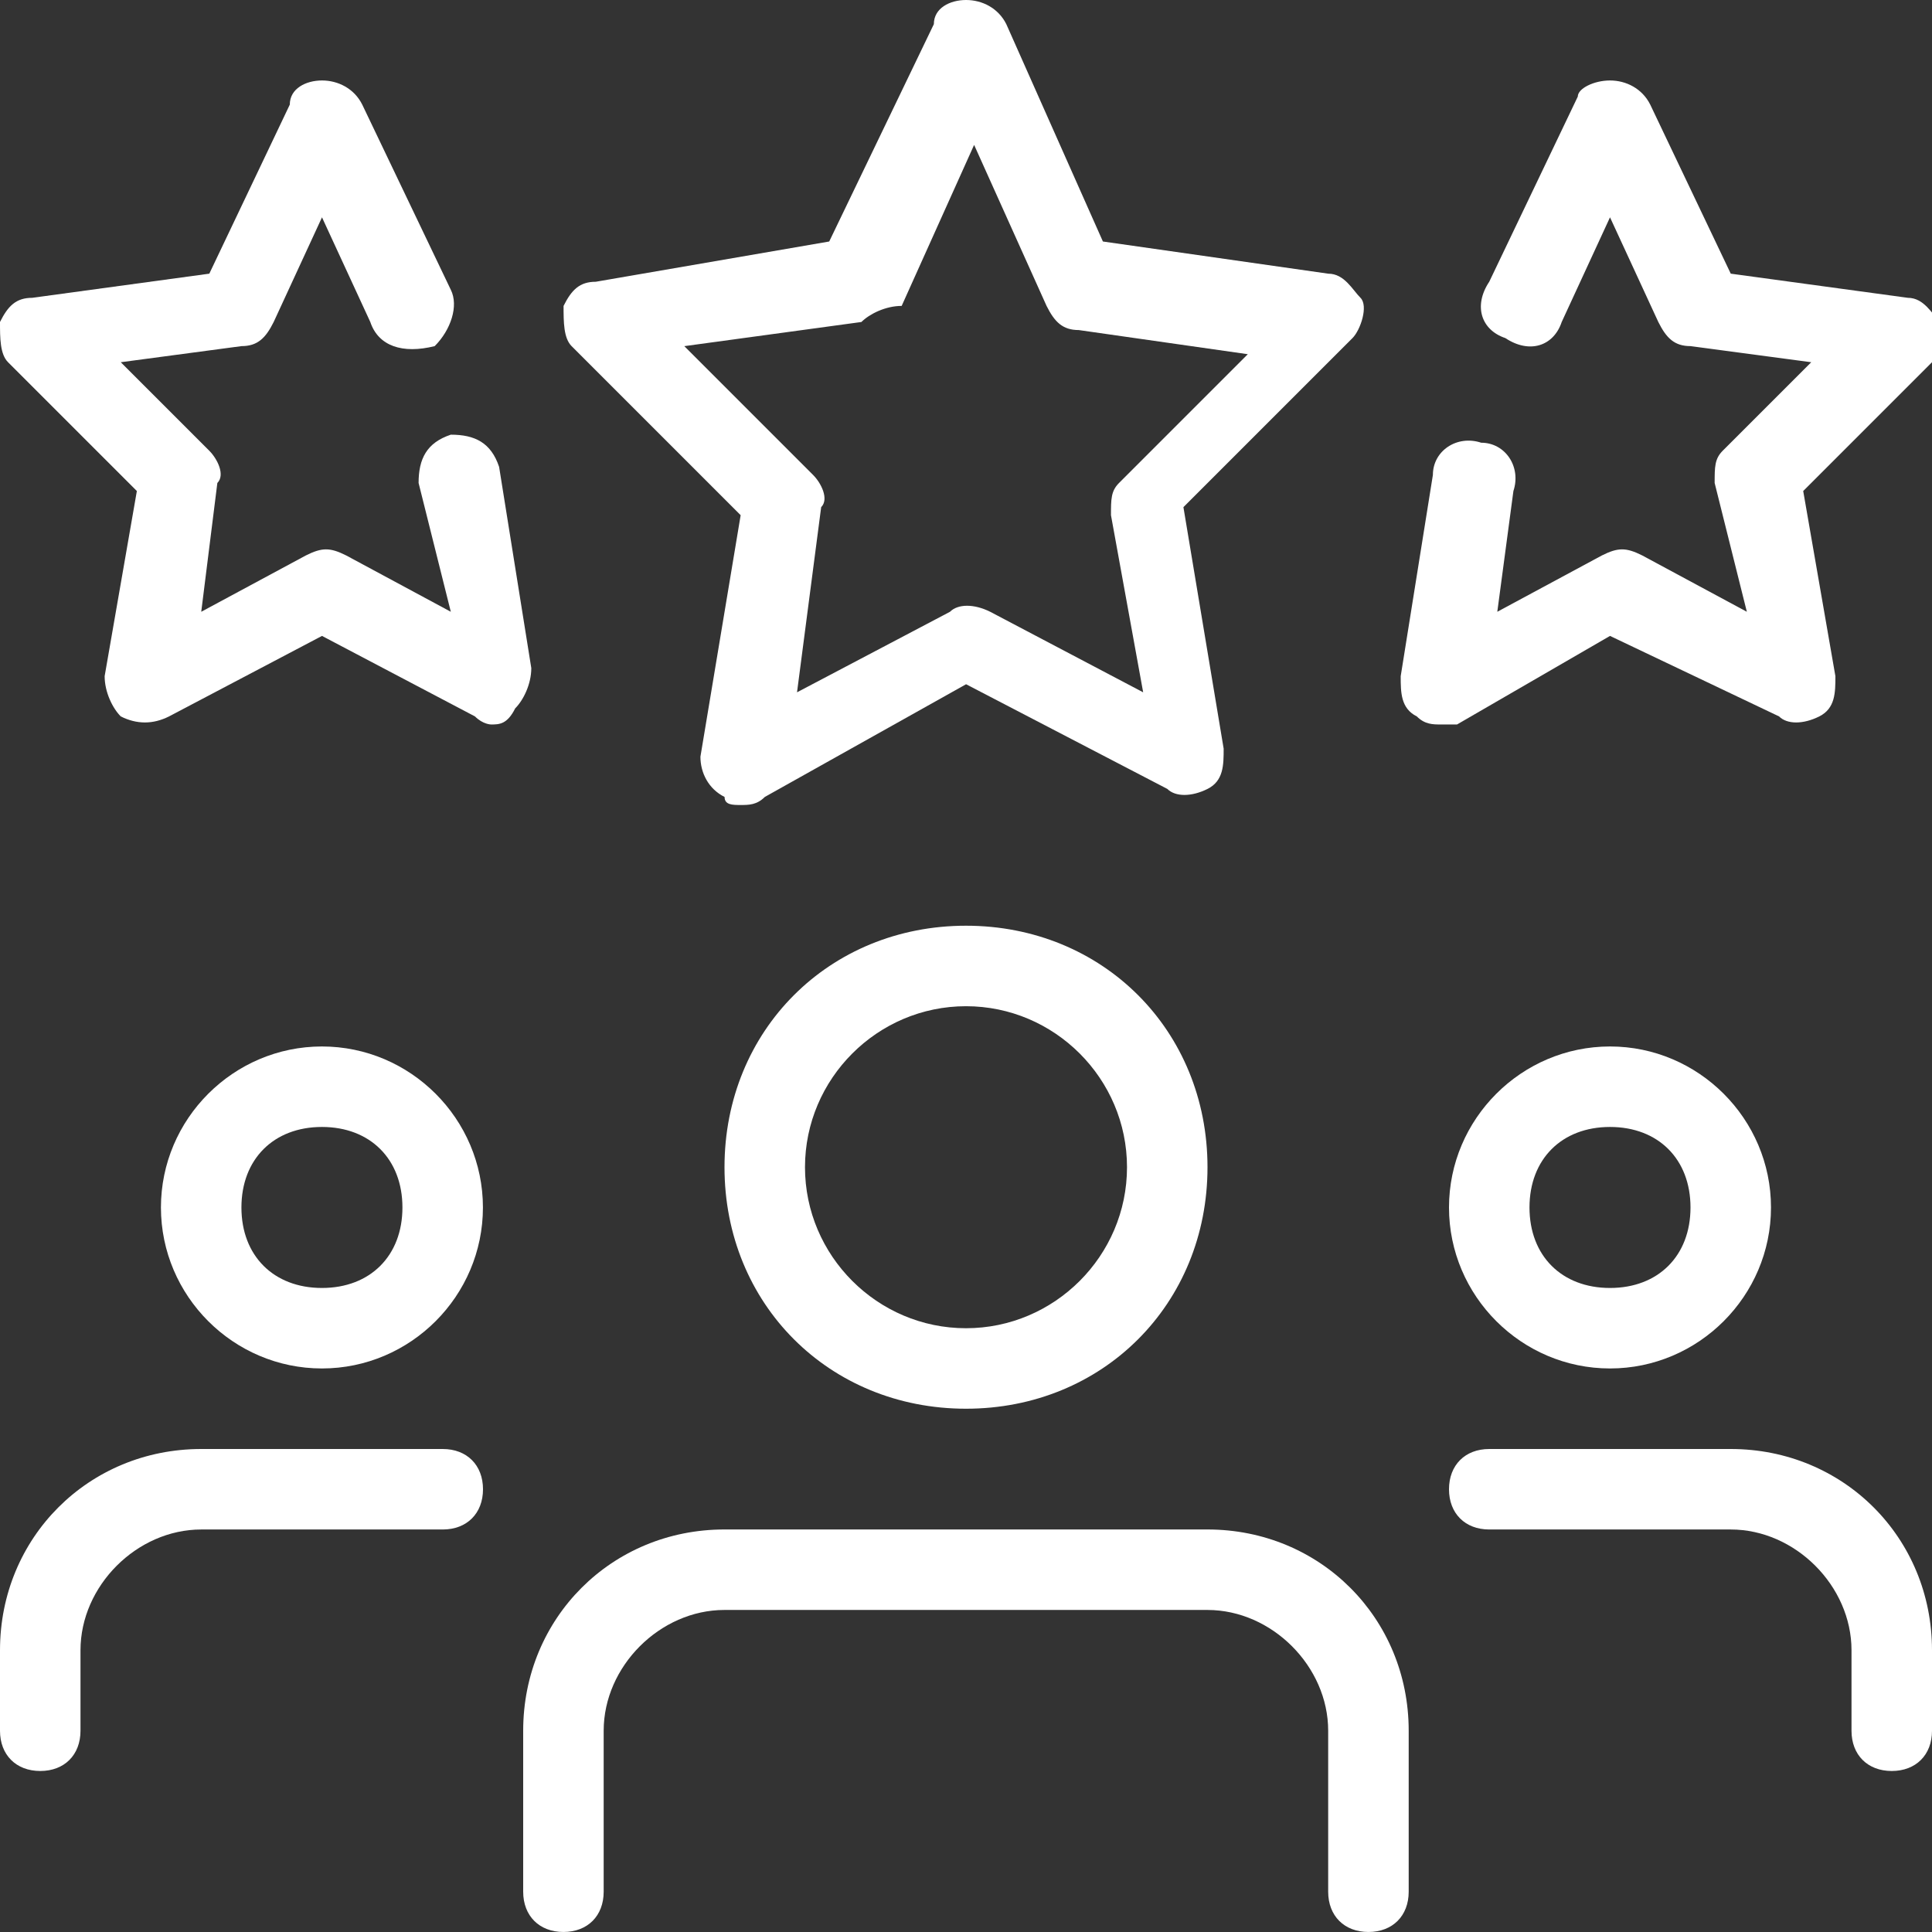
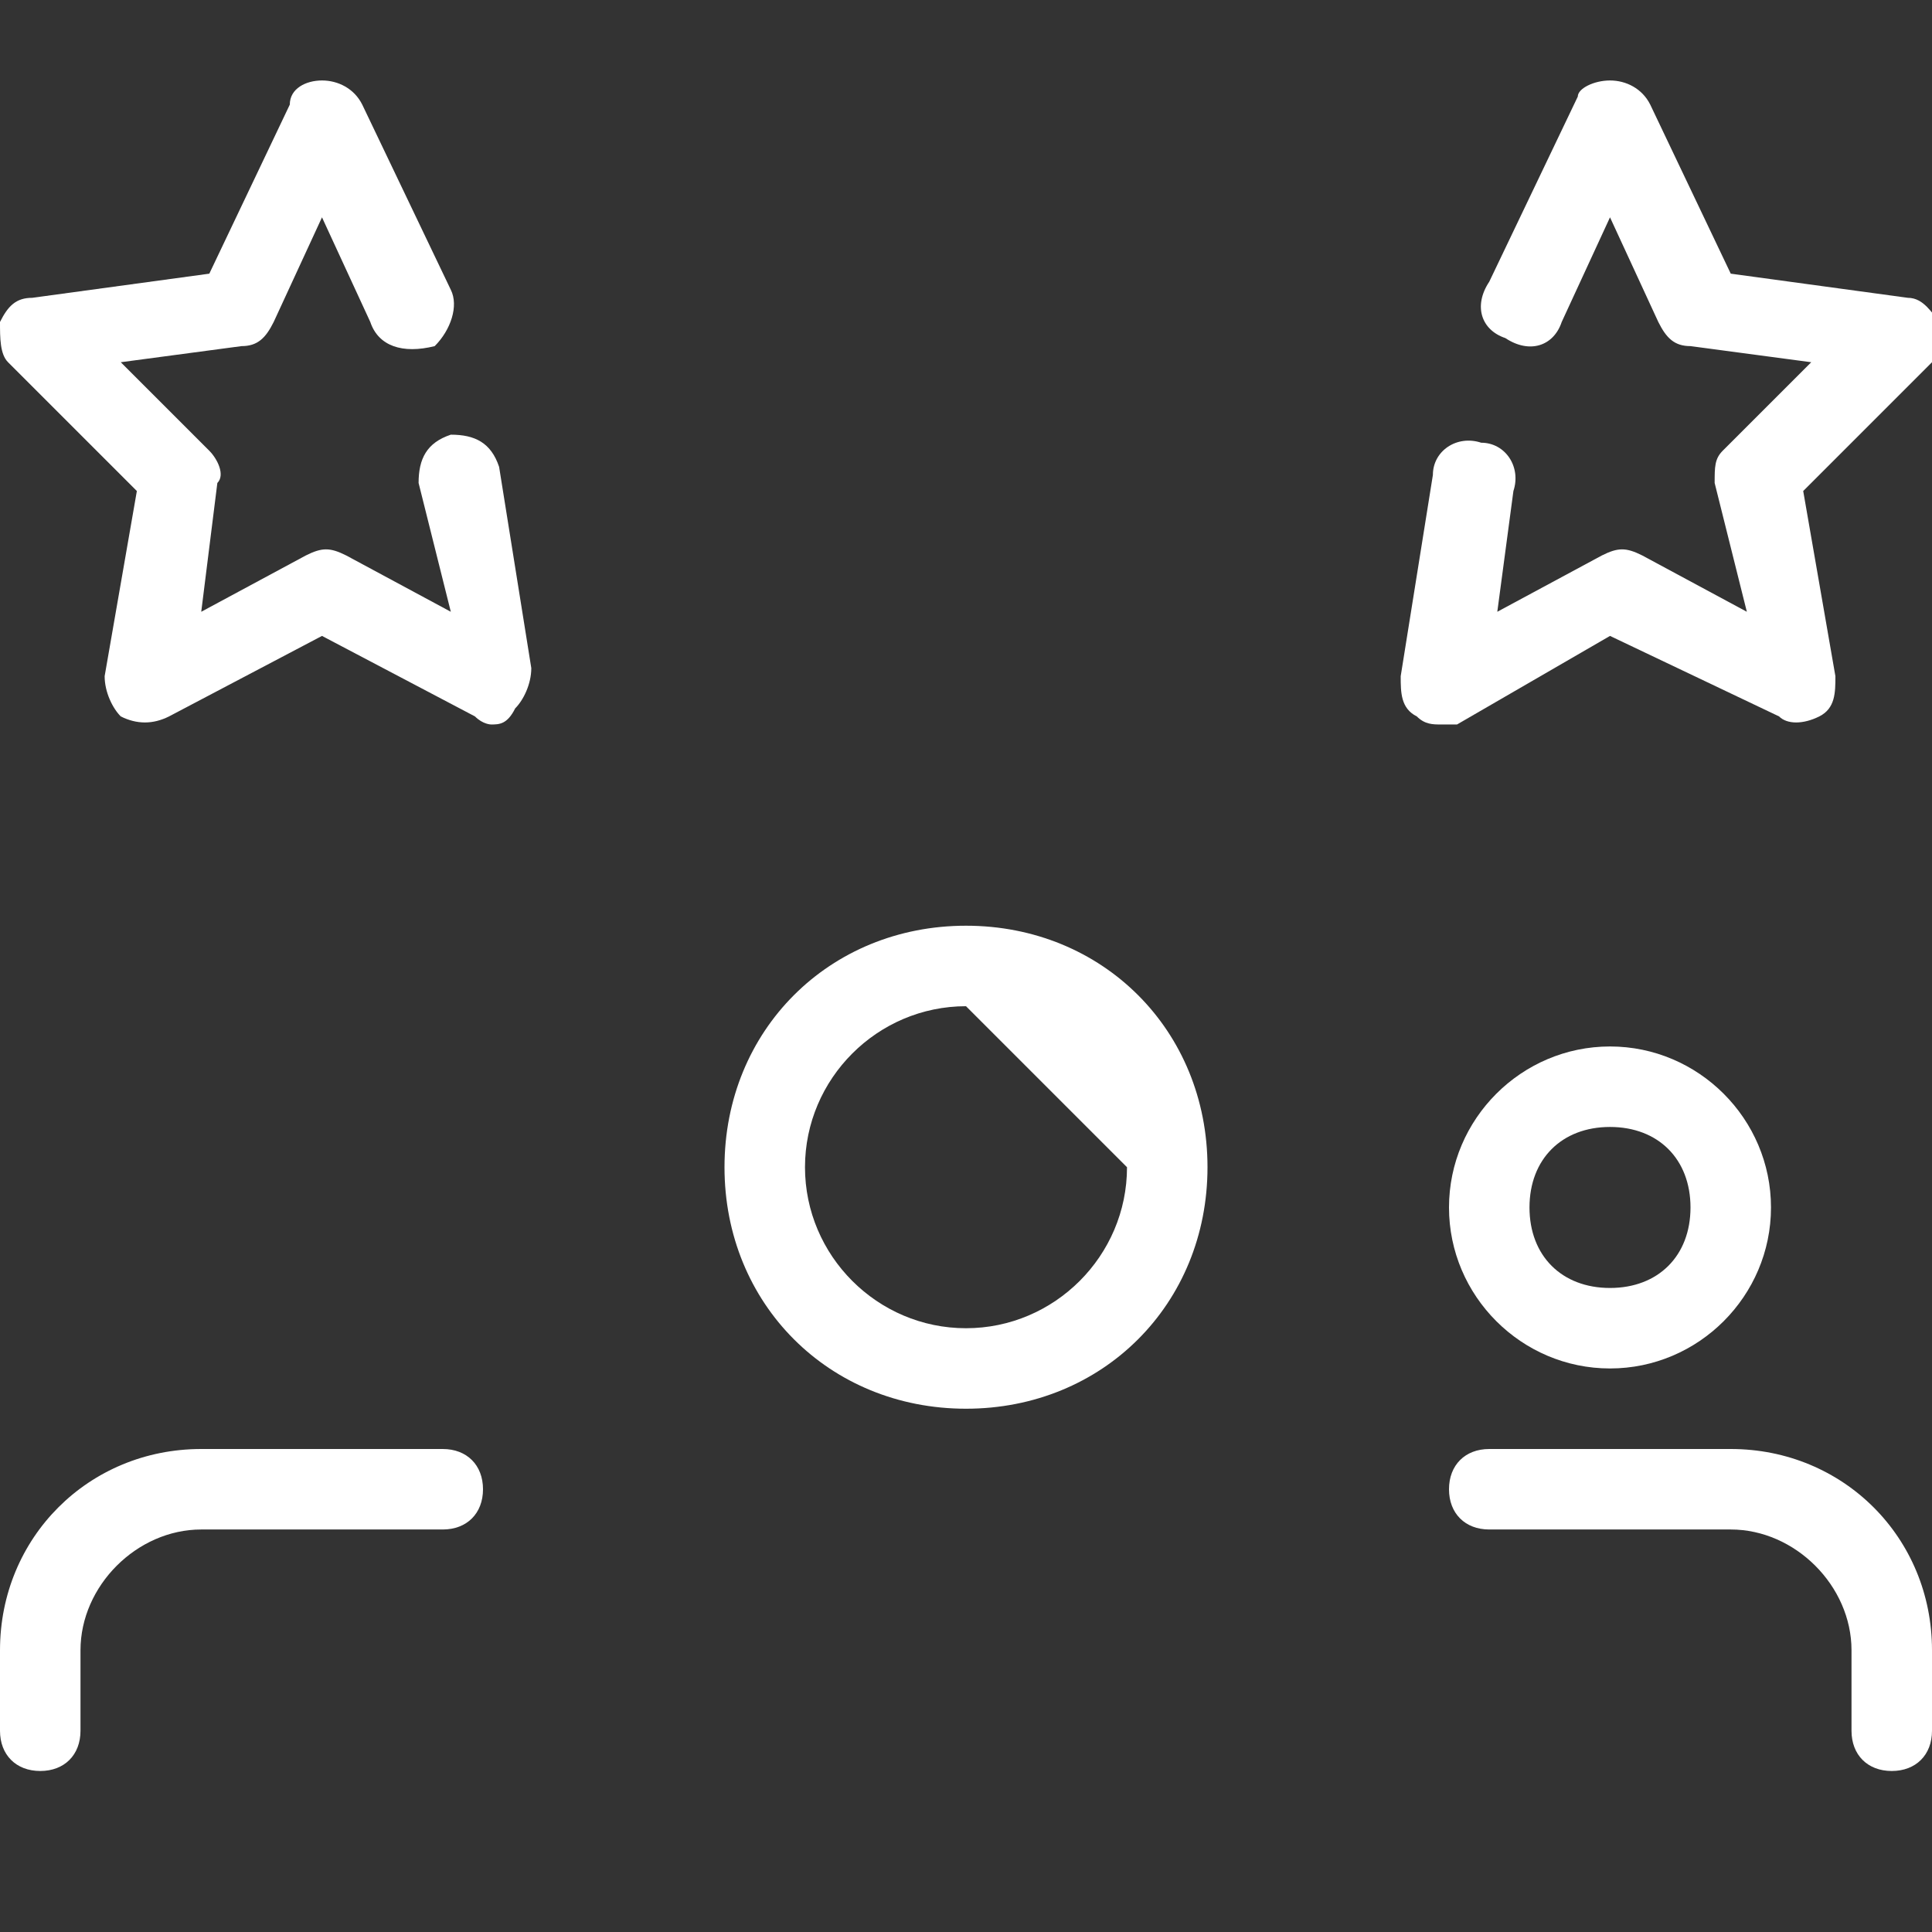
<svg xmlns="http://www.w3.org/2000/svg" width="80" height="80" viewBox="0 0 80 80" fill="none">
  <rect x="0" y="0" width="80" height="80" fill="#333333" stroke="none" />
  <g clip-path="url(#clip0_2129_1235)">
    <path d="M66.667 56.665C63 56.665 60 53.665 60 49.999C60 46.332 63 43.332 66.667 43.332C70.333 43.332 73.333 46.332 73.333 49.999C73.333 53.665 70.333 56.665 66.667 56.665ZM66.667 46.665C64.667 46.665 63.333 47.999 63.333 49.999C63.333 51.999 64.667 53.332 66.667 53.332C68.667 53.332 70 51.999 70 49.999C70 47.999 68.667 46.665 66.667 46.665Z" fill="white" />
    <path d="M78.333 73.333C77.333 73.333 76.667 72.667 76.667 71.667V68.333C76.667 65.667 74.333 63.333 71.667 63.333H61.667C60.667 63.333 60 62.667 60 61.667C60 60.667 60.667 60 61.667 60H71.667C76.333 60 80 63.667 80 68.333V71.667C80 72.667 79.333 73.333 78.333 73.333Z" fill="white" />
-     <path d="M13.331 56.665C9.664 56.665 6.664 53.665 6.664 49.999C6.664 46.332 9.664 43.332 13.331 43.332C16.997 43.332 19.997 46.332 19.997 49.999C19.997 53.665 16.997 56.665 13.331 56.665ZM13.331 46.665C11.331 46.665 9.997 47.999 9.997 49.999C9.997 51.999 11.331 53.332 13.331 53.332C15.331 53.332 16.664 51.999 16.664 49.999C16.664 47.999 15.331 46.665 13.331 46.665Z" fill="white" />
    <path d="M1.667 73.333C0.667 73.333 0 72.667 0 71.667V68.333C0 63.667 3.667 60 8.333 60H18.333C19.333 60 20 60.667 20 61.667C20 62.667 19.333 63.333 18.333 63.333H8.333C5.667 63.333 3.333 65.667 3.333 68.333V71.667C3.333 72.667 2.667 73.333 1.667 73.333Z" fill="white" />
-     <path d="M40 58.332C34.333 58.332 30 53.999 30 48.332C30 42.665 34.333 38.332 40 38.332C45.667 38.332 50 42.665 50 48.332C50 53.999 45.667 58.332 40 58.332ZM40 41.665C36.333 41.665 33.333 44.665 33.333 48.332C33.333 51.999 36.333 54.999 40 54.999C43.667 54.999 46.667 51.999 46.667 48.332C46.667 44.665 43.667 41.665 40 41.665Z" fill="white" />
-     <path d="M56.664 79.999C55.664 79.999 54.997 79.332 54.997 78.332V71.665C54.997 68.999 52.664 66.665 49.997 66.665H29.997C27.331 66.665 24.997 68.999 24.997 71.665V78.332C24.997 79.332 24.331 79.999 23.331 79.999C22.331 79.999 21.664 79.332 21.664 78.332V71.665C21.664 66.999 25.331 63.332 29.997 63.332H49.997C54.664 63.332 58.331 66.999 58.331 71.665V78.332C58.331 79.332 57.664 79.999 56.664 79.999Z" fill="white" />
-     <path d="M30.669 33.333C30.336 33.333 30.003 33.333 30.003 33C29.336 32.667 29.003 32 29.003 31.333L30.669 21.333L23.669 14.333C23.336 14 23.336 13.333 23.336 12.667C23.669 12 24.003 11.667 24.669 11.667L34.336 10L38.669 1C38.669 0.333 39.336 0 40.003 0C40.669 0 41.336 0.333 41.669 1L45.669 10L55.003 11.333C55.669 11.333 56.003 12 56.336 12.333C56.669 12.667 56.336 13.667 56.003 14L49.003 21L50.669 31C50.669 31.667 50.669 32.333 50.003 32.667C49.336 33 48.669 33 48.336 32.667L40.003 28.333L31.669 33C31.336 33.333 31.003 33.333 30.669 33.333ZM28.336 14.333L33.669 19.667C34.003 20 34.336 20.667 34.003 21L33.003 28.667L39.336 25.333C39.669 25 40.336 25 41.003 25.333L47.336 28.667L46.003 21.333C46.003 20.667 46.003 20.333 46.336 20L51.669 14.667L44.669 13.667C44.003 13.667 43.669 13.333 43.336 12.667L40.336 6L37.336 12.667C36.669 12.667 36.003 13 35.669 13.333L28.336 14.333Z" fill="white" />
+     <path d="M40 58.332C34.333 58.332 30 53.999 30 48.332C30 42.665 34.333 38.332 40 38.332C45.667 38.332 50 42.665 50 48.332C50 53.999 45.667 58.332 40 58.332ZM40 41.665C36.333 41.665 33.333 44.665 33.333 48.332C33.333 51.999 36.333 54.999 40 54.999C43.667 54.999 46.667 51.999 46.667 48.332Z" fill="white" />
    <path d="M59.667 29.999C59.333 29.999 59 29.999 58.667 29.665C58 29.332 58 28.665 58 27.999L59.333 19.665C59.333 18.665 60.333 17.999 61.333 18.332C62.333 18.332 63 19.332 62.667 20.332L62 25.332L66.333 22.999C67 22.665 67.333 22.665 68 22.999L72.333 25.332L71 19.999C71 19.332 71 18.999 71.333 18.665L75 14.999L70 14.332C69.333 14.332 69 13.999 68.667 13.332L66.667 8.999L64.667 13.332C64.333 14.332 63.333 14.665 62.333 13.999C61.333 13.665 61 12.665 61.667 11.665L65.333 3.999C65.333 3.665 66 3.332 66.667 3.332C67.333 3.332 68 3.665 68.333 4.332L71.667 11.332L79 12.332C79.667 12.332 80 12.999 80.333 13.332C80.667 13.999 80.333 14.665 80 14.999L74.667 20.332L76 27.999C76 28.665 76 29.332 75.333 29.665C74.667 29.999 74 29.999 73.667 29.665L66.667 26.332L60.333 29.999C60 29.999 59.667 29.999 59.667 29.999Z" fill="white" />
    <path d="M20.333 29.999C20.333 29.999 20 29.999 19.667 29.665L13.333 26.332L7 29.665C6.333 29.999 5.667 29.999 5 29.665C4.667 29.332 4.333 28.665 4.333 27.999L5.667 20.332L0.333 14.999C0 14.665 0 13.999 0 13.332C0.333 12.665 0.667 12.332 1.333 12.332L8.667 11.332L12 4.332C12 3.665 12.667 3.332 13.333 3.332C14 3.332 14.667 3.665 15 4.332L18.667 11.999C19 12.665 18.667 13.665 18 14.332C16.667 14.665 15.667 14.332 15.333 13.332L13.333 8.999L11.333 13.332C11 13.999 10.667 14.332 10 14.332L5 14.999L8.667 18.665C9 18.999 9.333 19.665 9 19.999L8.333 25.332L12.667 22.999C13.333 22.665 13.667 22.665 14.333 22.999L18.667 25.332L17.333 19.999C17.333 18.999 17.667 18.332 18.667 17.999C19.667 17.999 20.333 18.332 20.667 19.332L22 27.665C22 28.332 21.667 28.999 21.333 29.332C21 29.999 20.667 29.999 20.333 29.999Z" fill="white" />
  </g>
  <defs>
    <clipPath id="clip0_2129_1235">
      <rect width="80" height="80" fill="white" />
    </clipPath>
  </defs>
</svg>